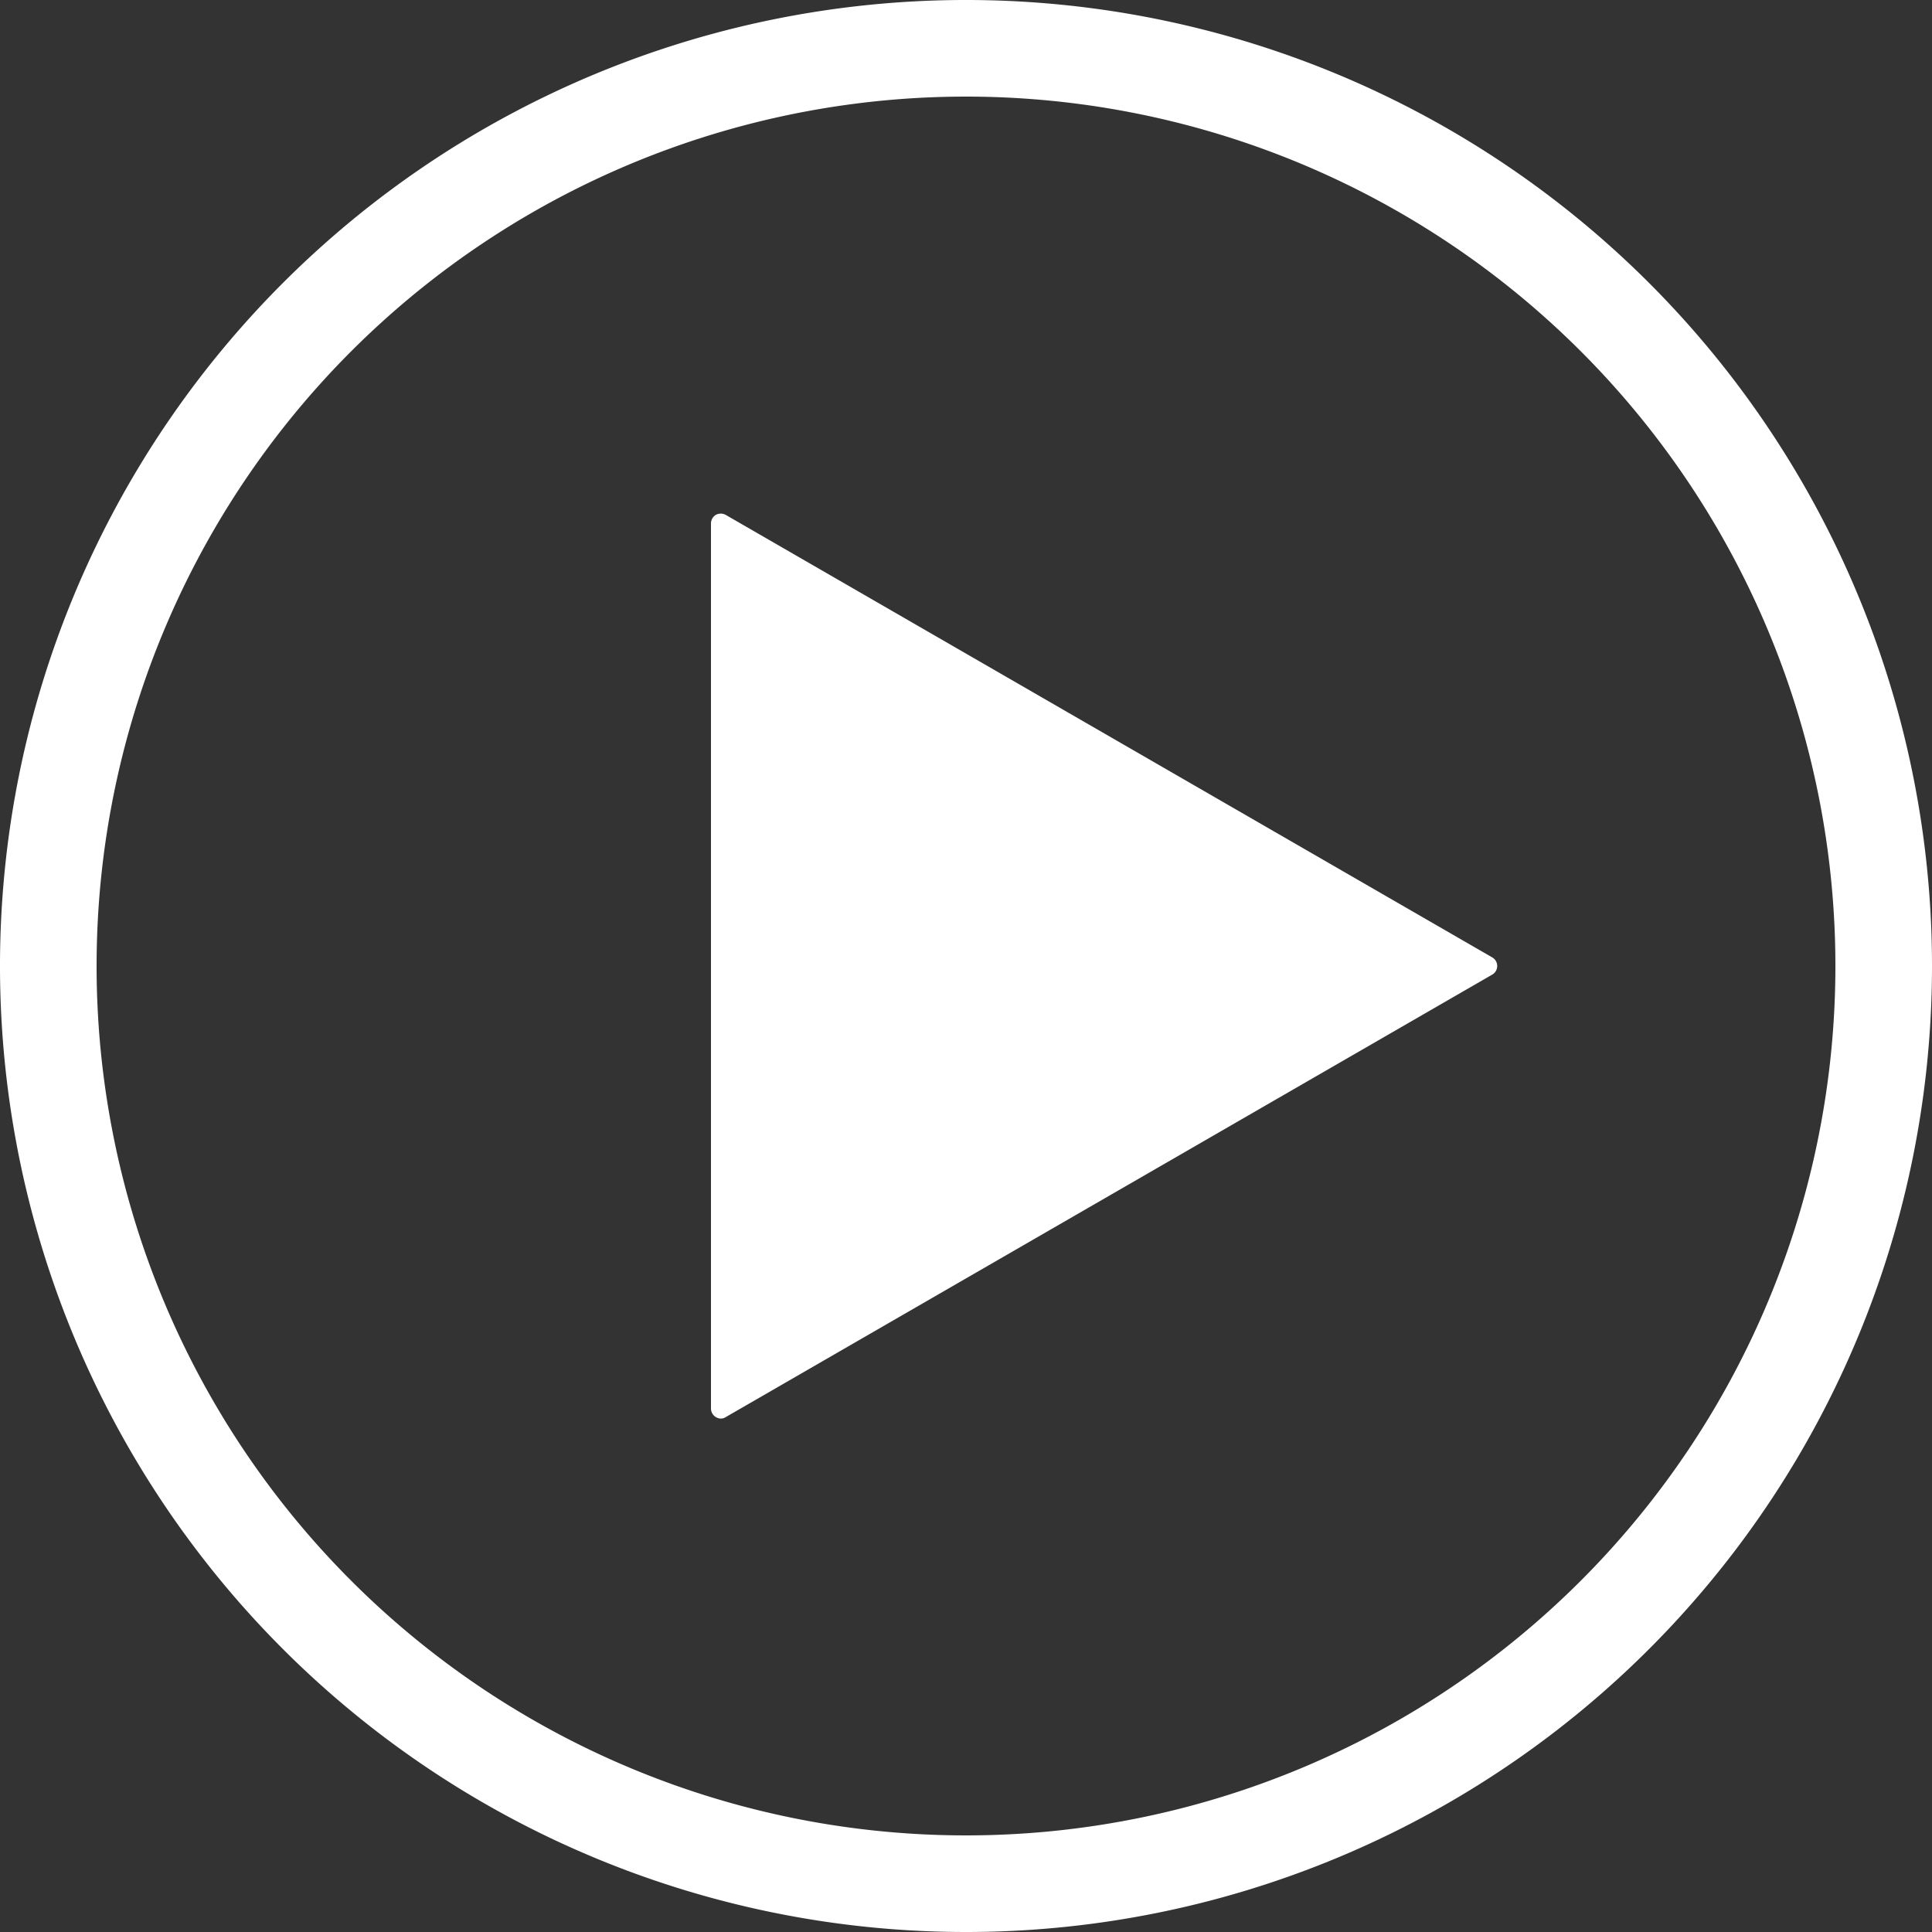
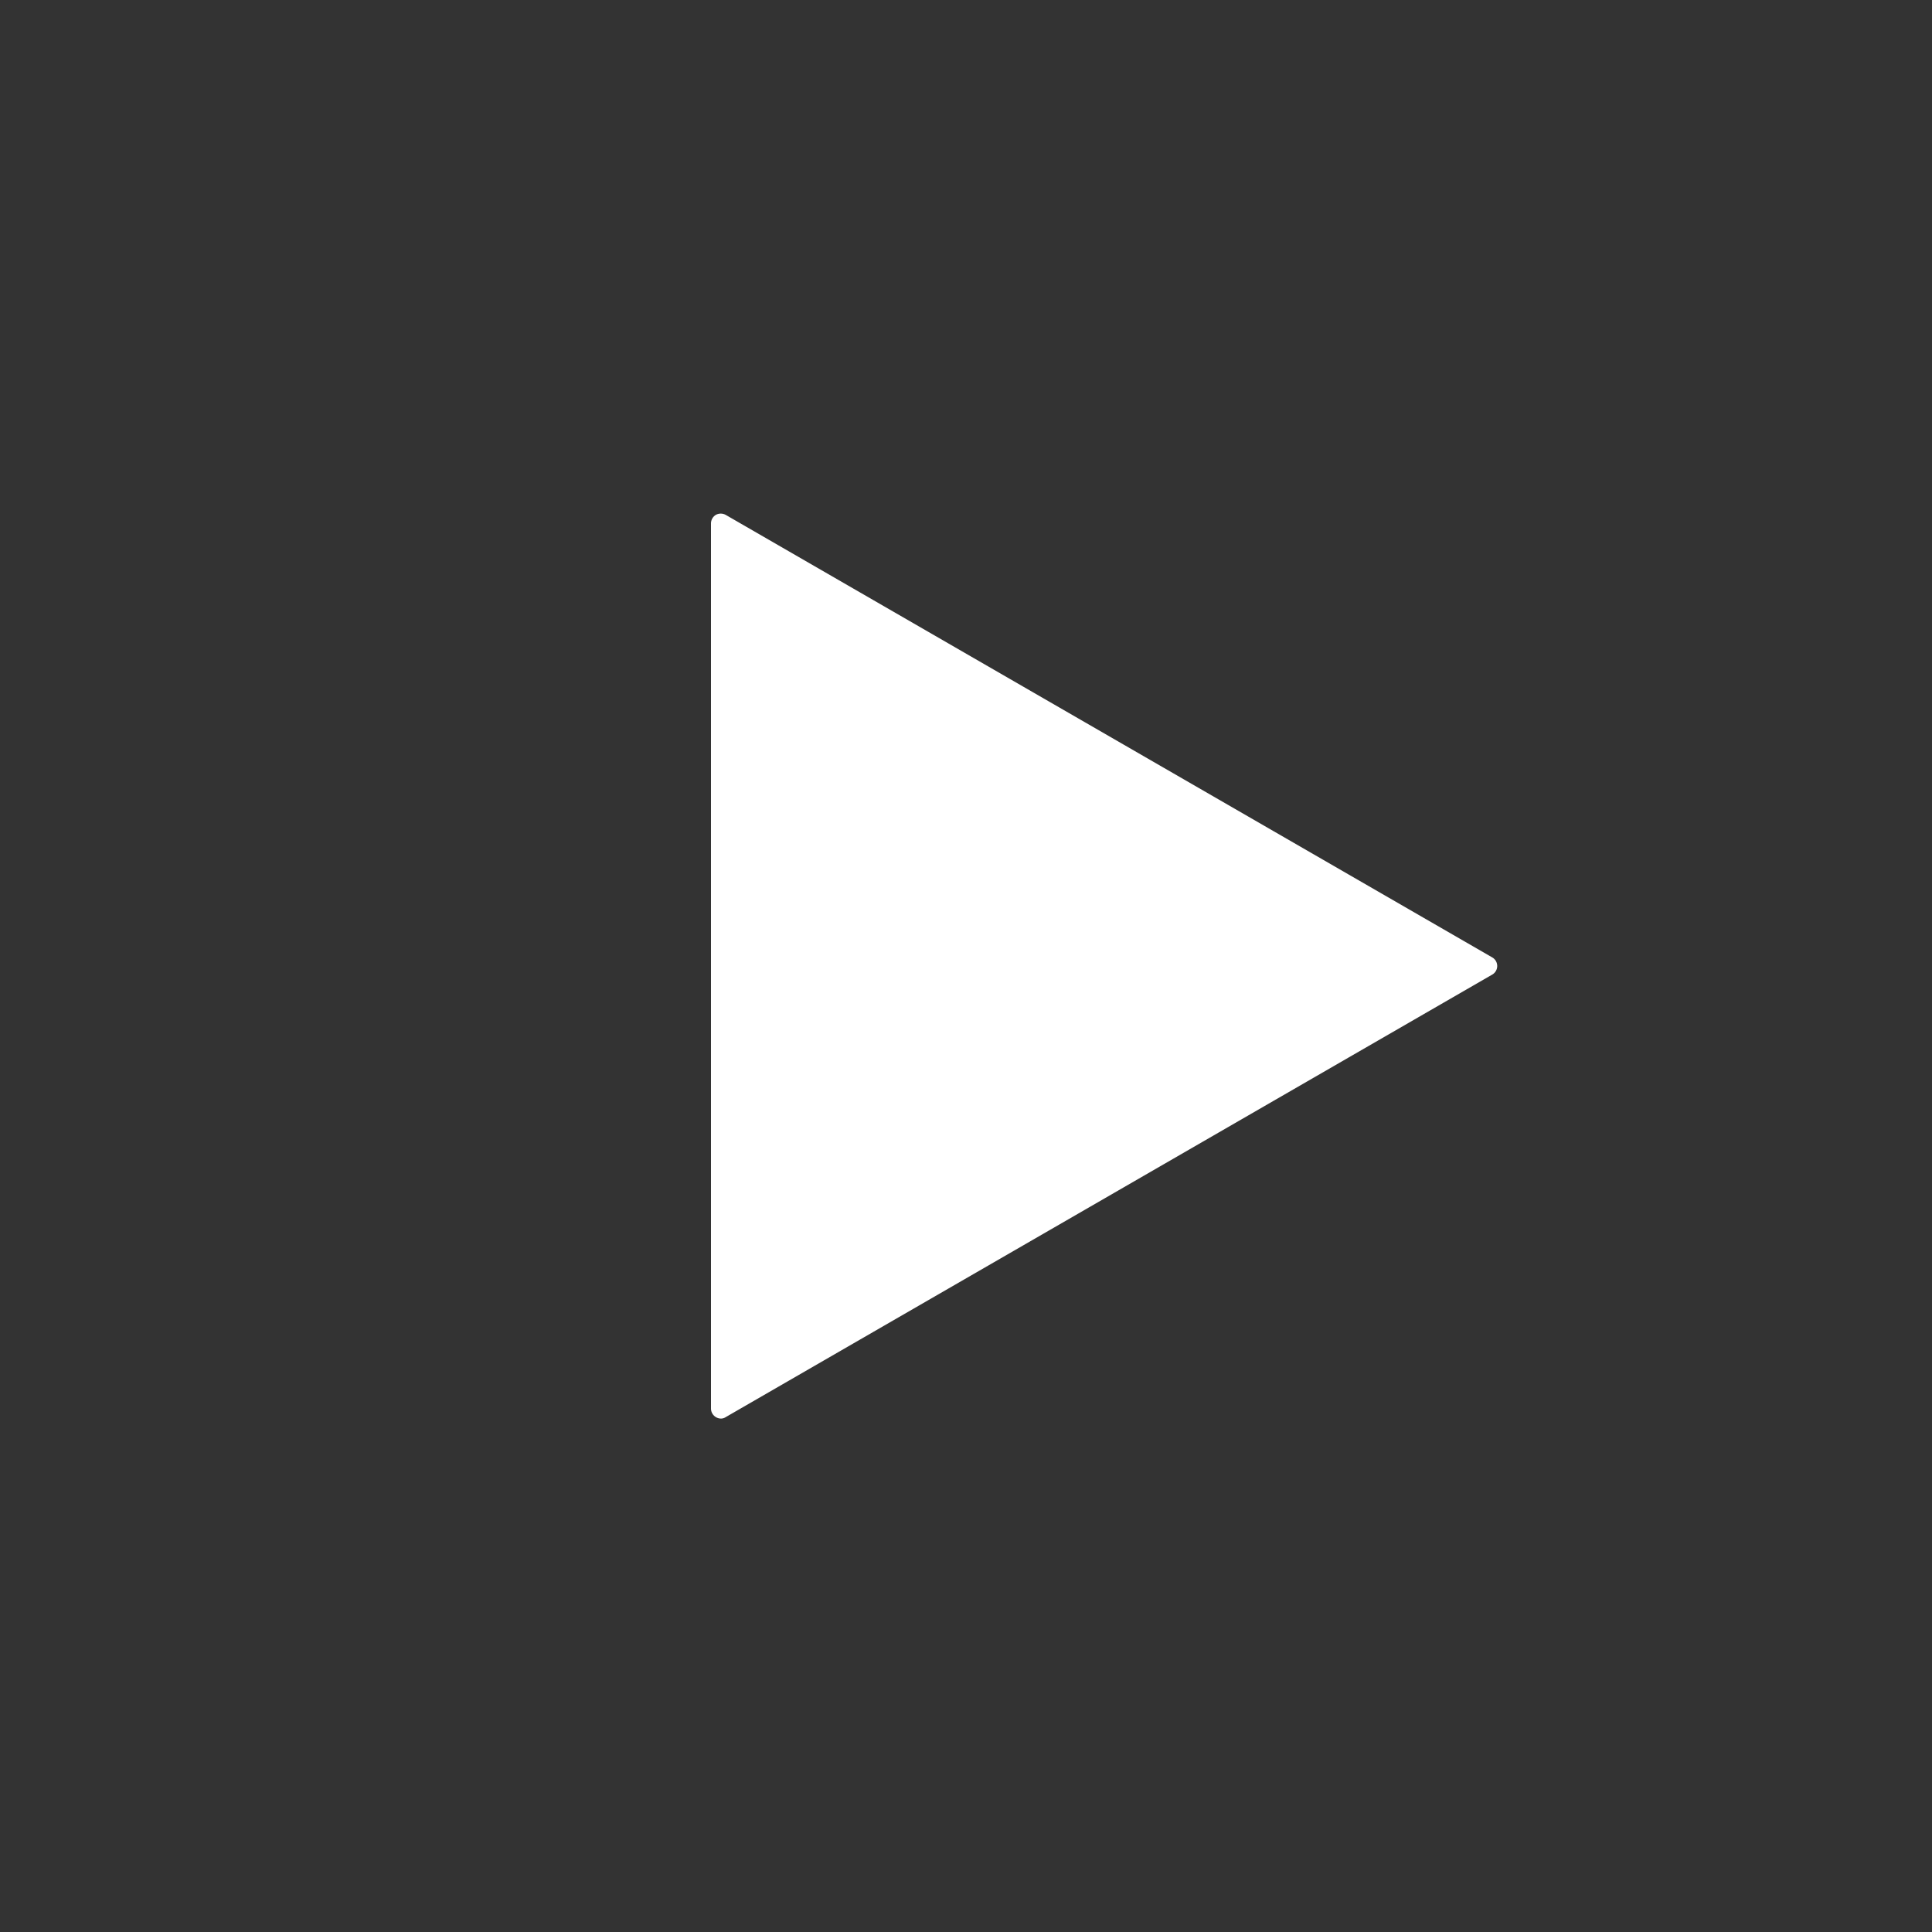
<svg xmlns="http://www.w3.org/2000/svg" viewBox="0 0 80 80">
  <rect x="0" y="0" width="80" height="80" fill="#333333" stroke="none" />
  <defs>
    <style>.a{fill:#fff;}</style>
  </defs>
-   <path class="a" d="M40,80A40,40,0,1,1,80,40,40,40,0,0,1,40,80ZM40,4A36,36,0,1,0,76,40,36,36,0,0,0,40,4Z" />
  <path class="a" d="M61.8,39.65,30.05,21.32a.43.43,0,0,0-.41,0,.42.42,0,0,0-.2.35V58.33a.42.42,0,0,0,.41.41.36.36,0,0,0,.2-.06L61.8,40.35a.41.41,0,0,0,0-.7Z" />
</svg>